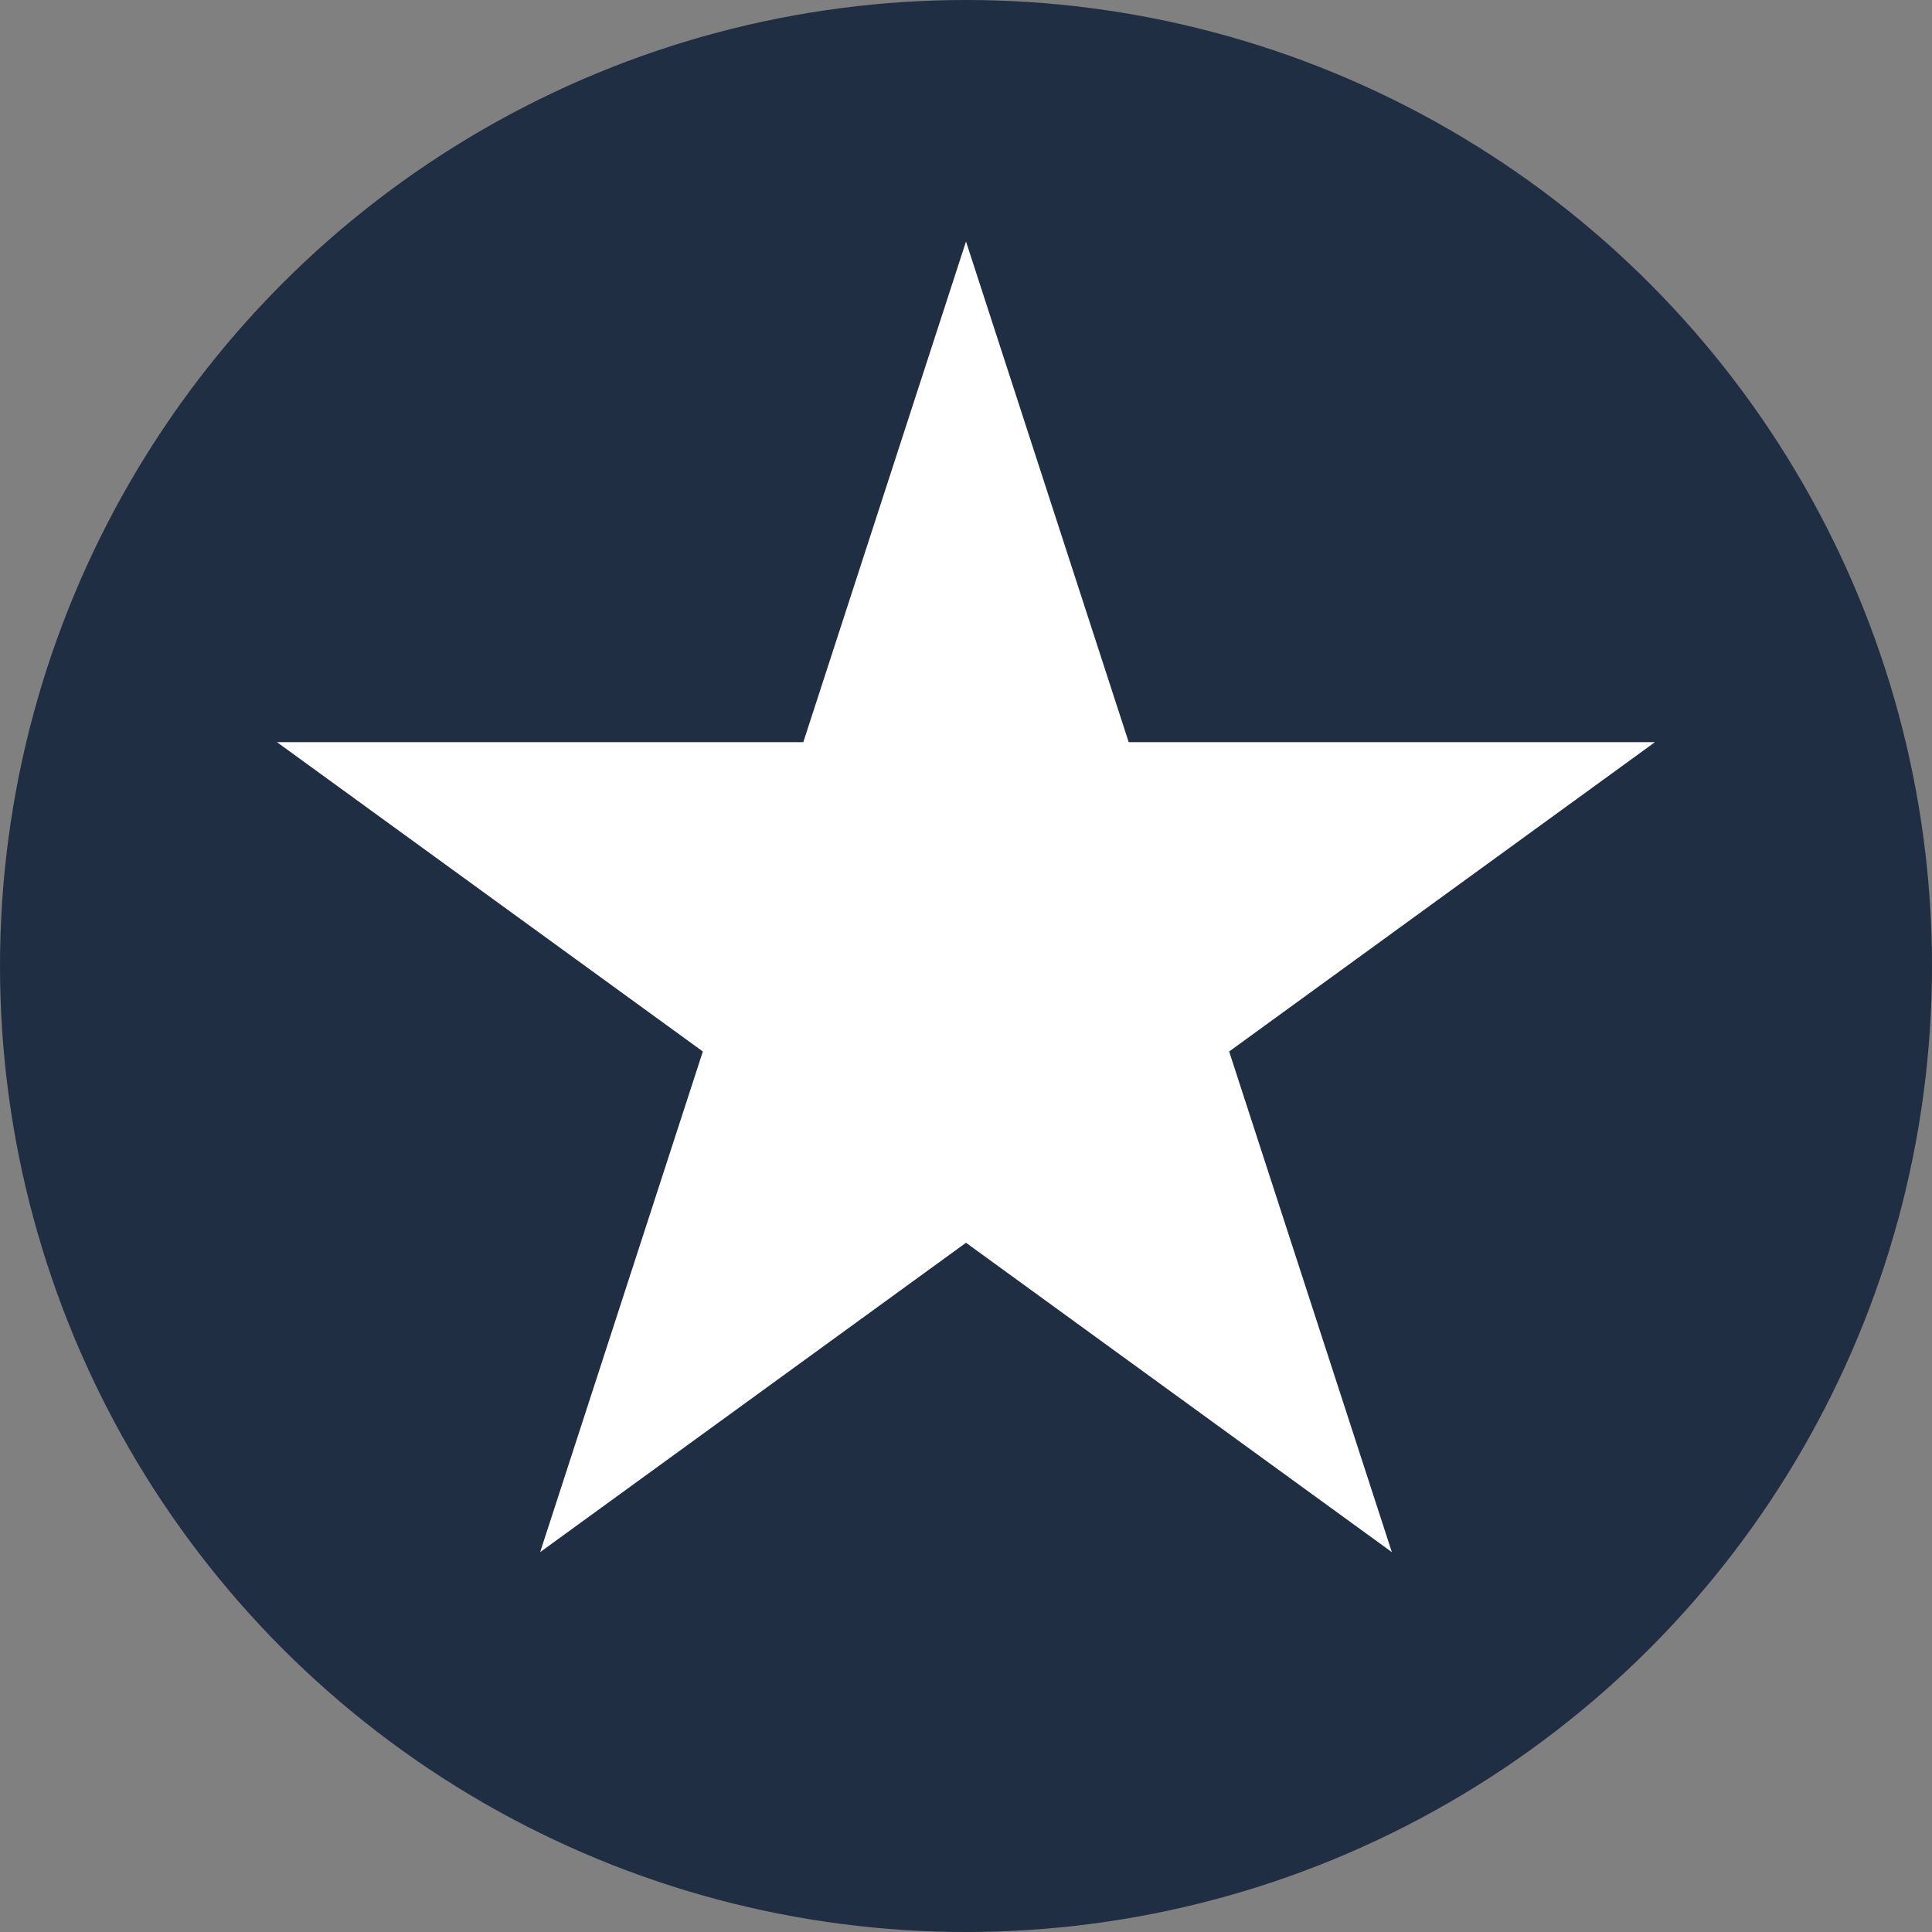
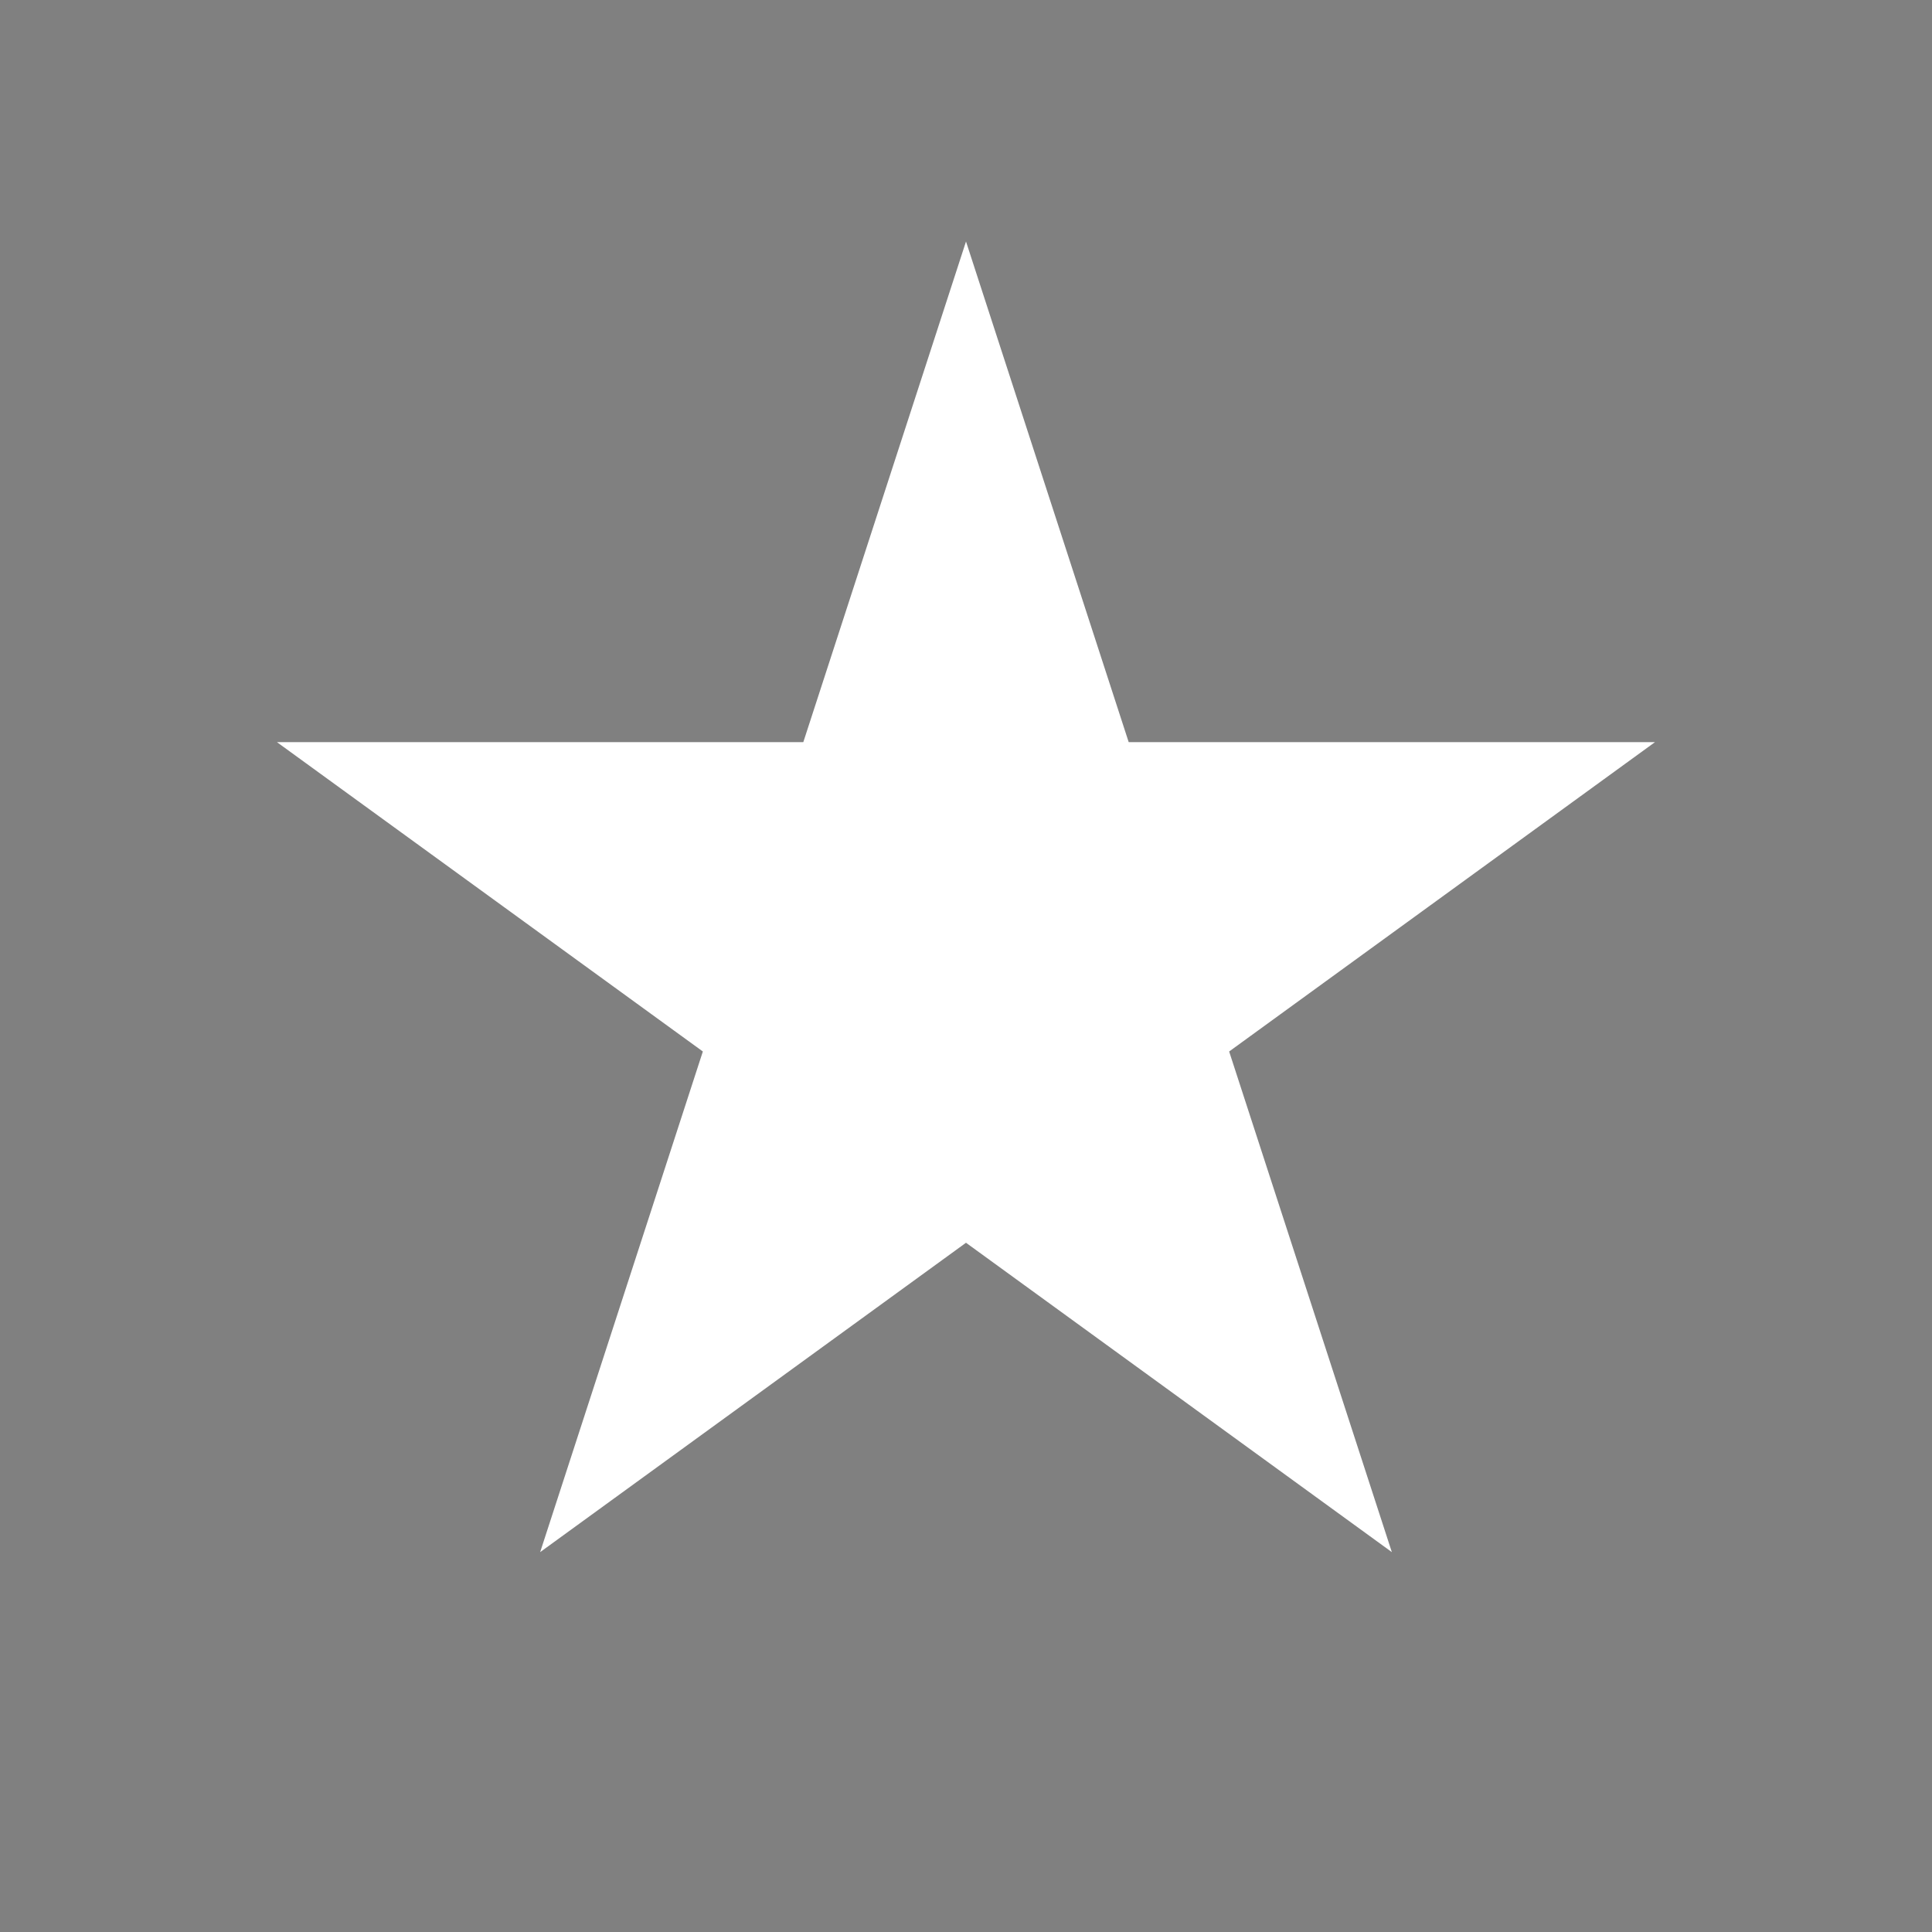
<svg xmlns="http://www.w3.org/2000/svg" width="24" height="24" viewBox="0 0 24 24" fill="none">
  <rect x="0" y="0" width="24" height="24" fill="#808080" stroke="none" />
-   <circle cx="12" cy="12" r="12" fill="#1F2E43" />
  <path d="M12 3L14.021 9.219H20.559L15.269 13.062L17.29 19.281L12 15.438L6.71 19.281L8.731 13.062L3.44 9.219H9.979L12 3Z" fill="white" />
</svg>